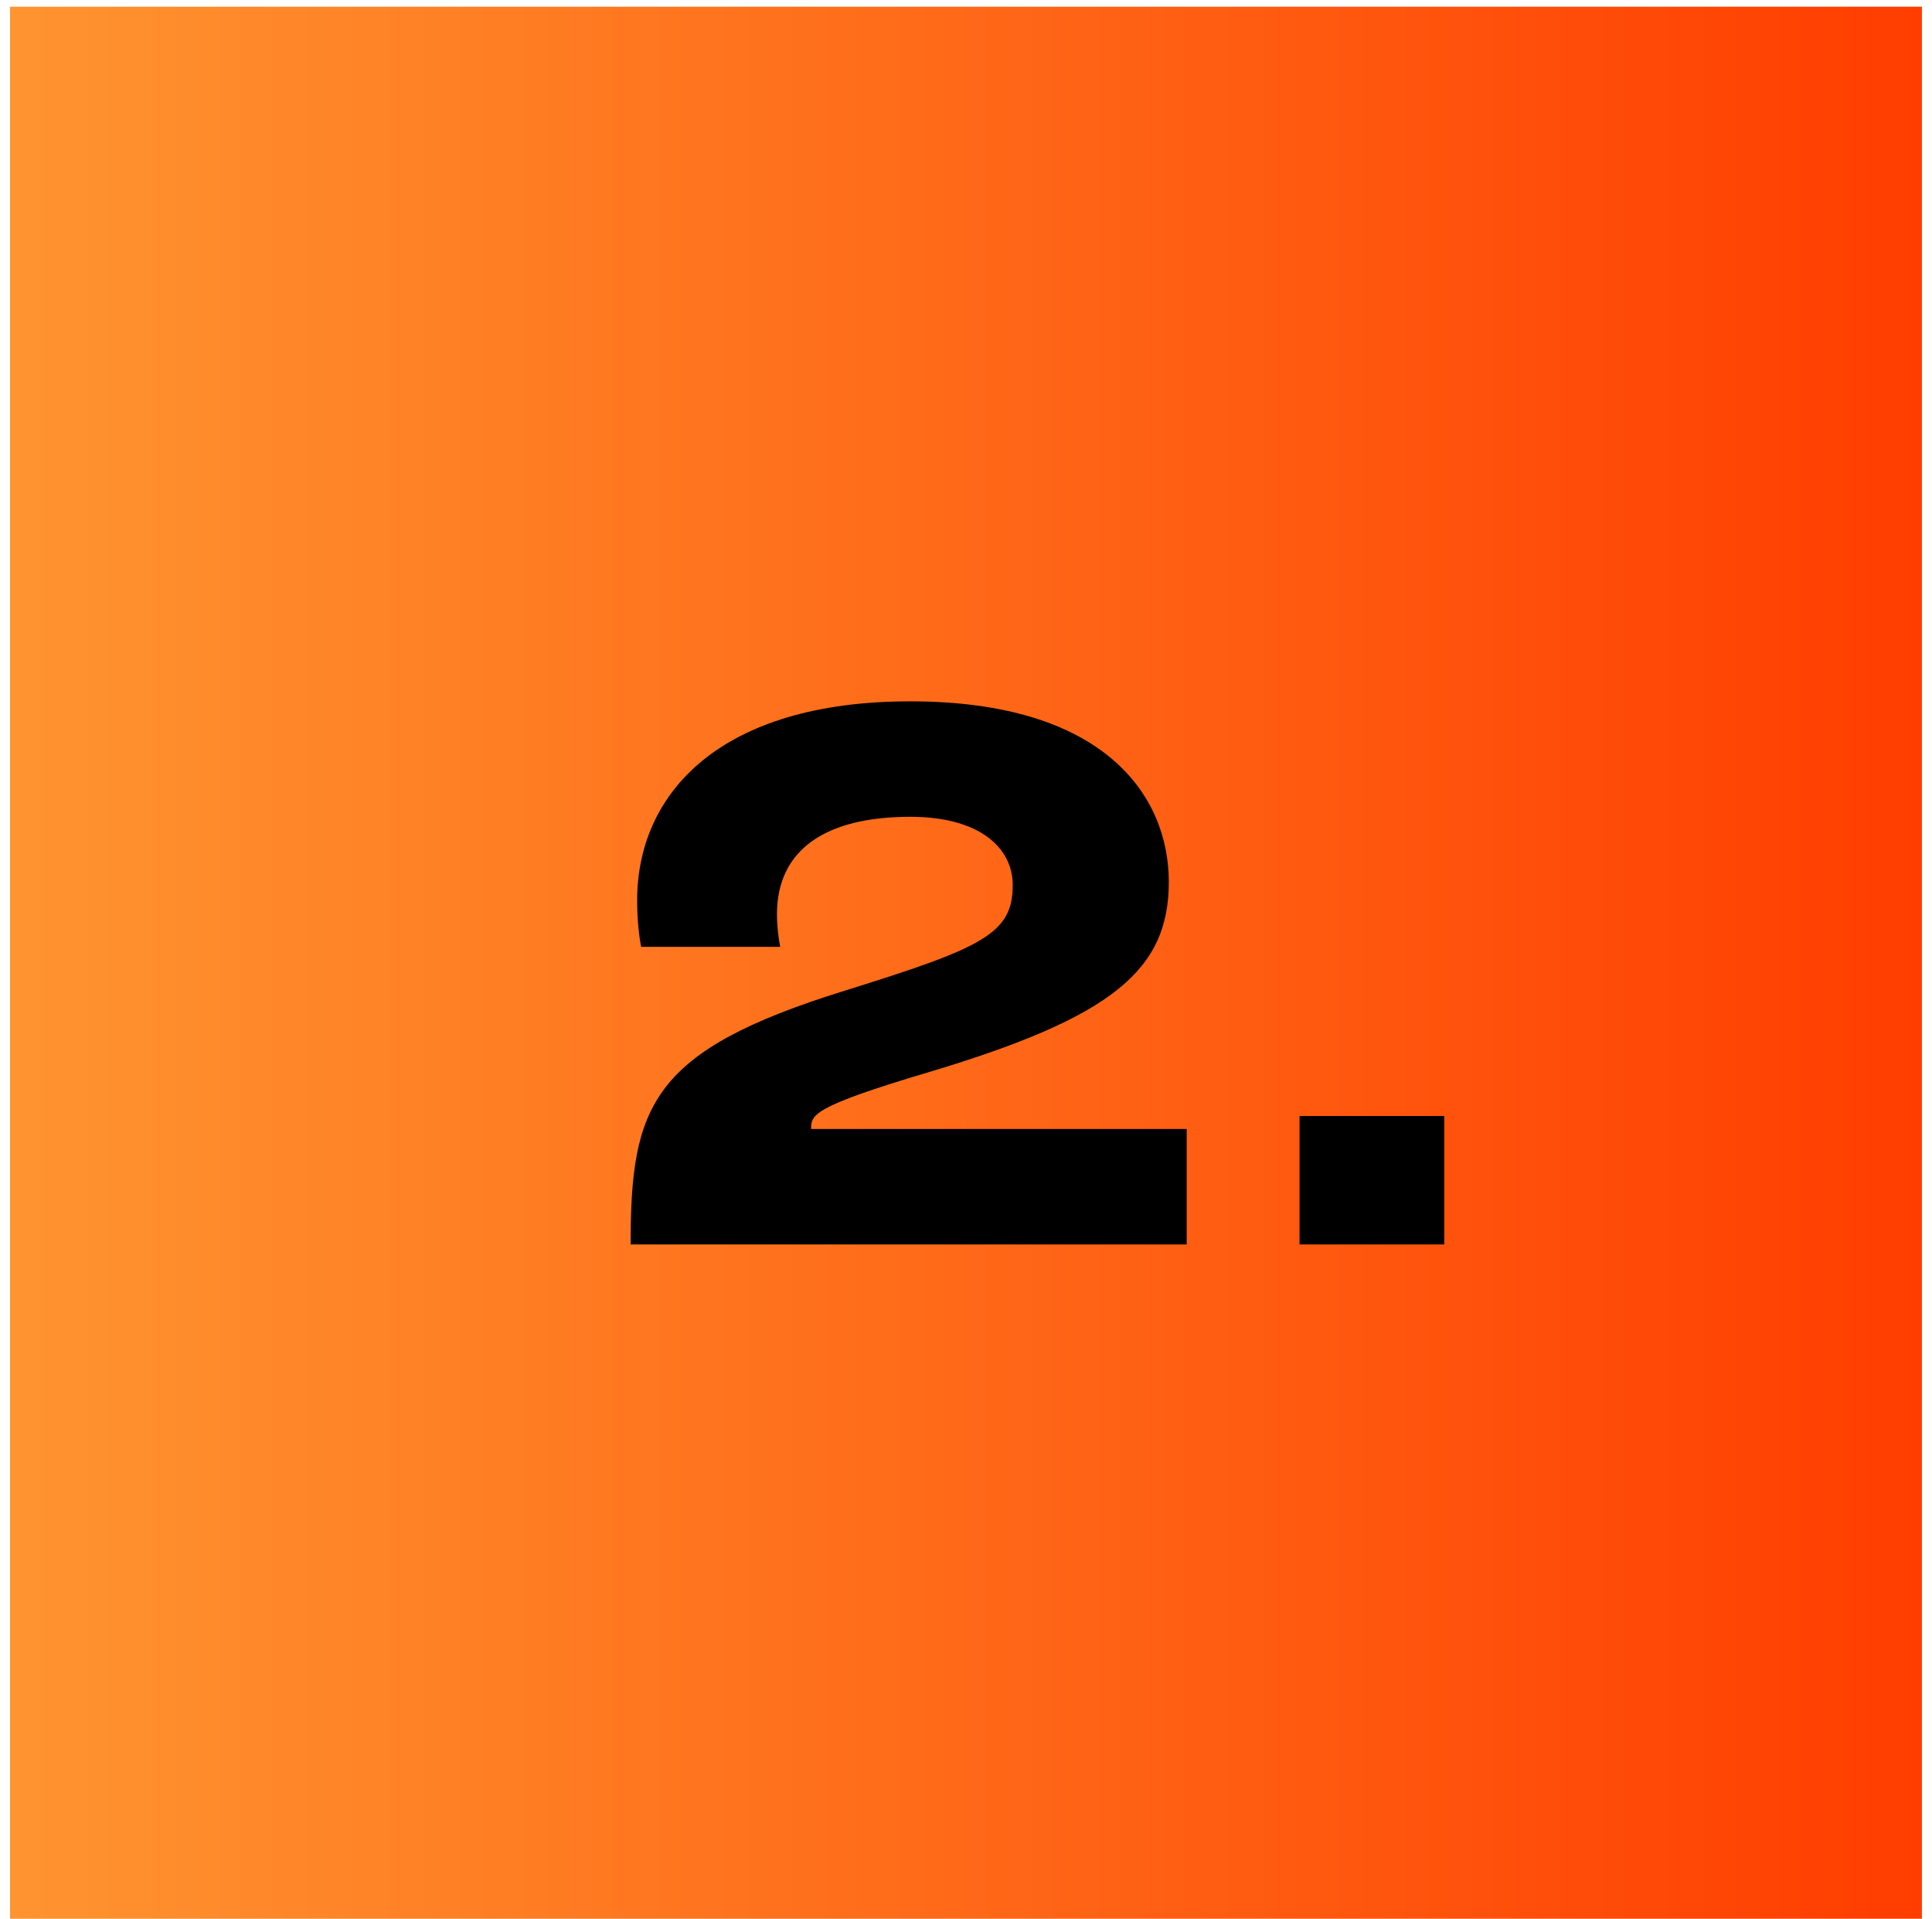
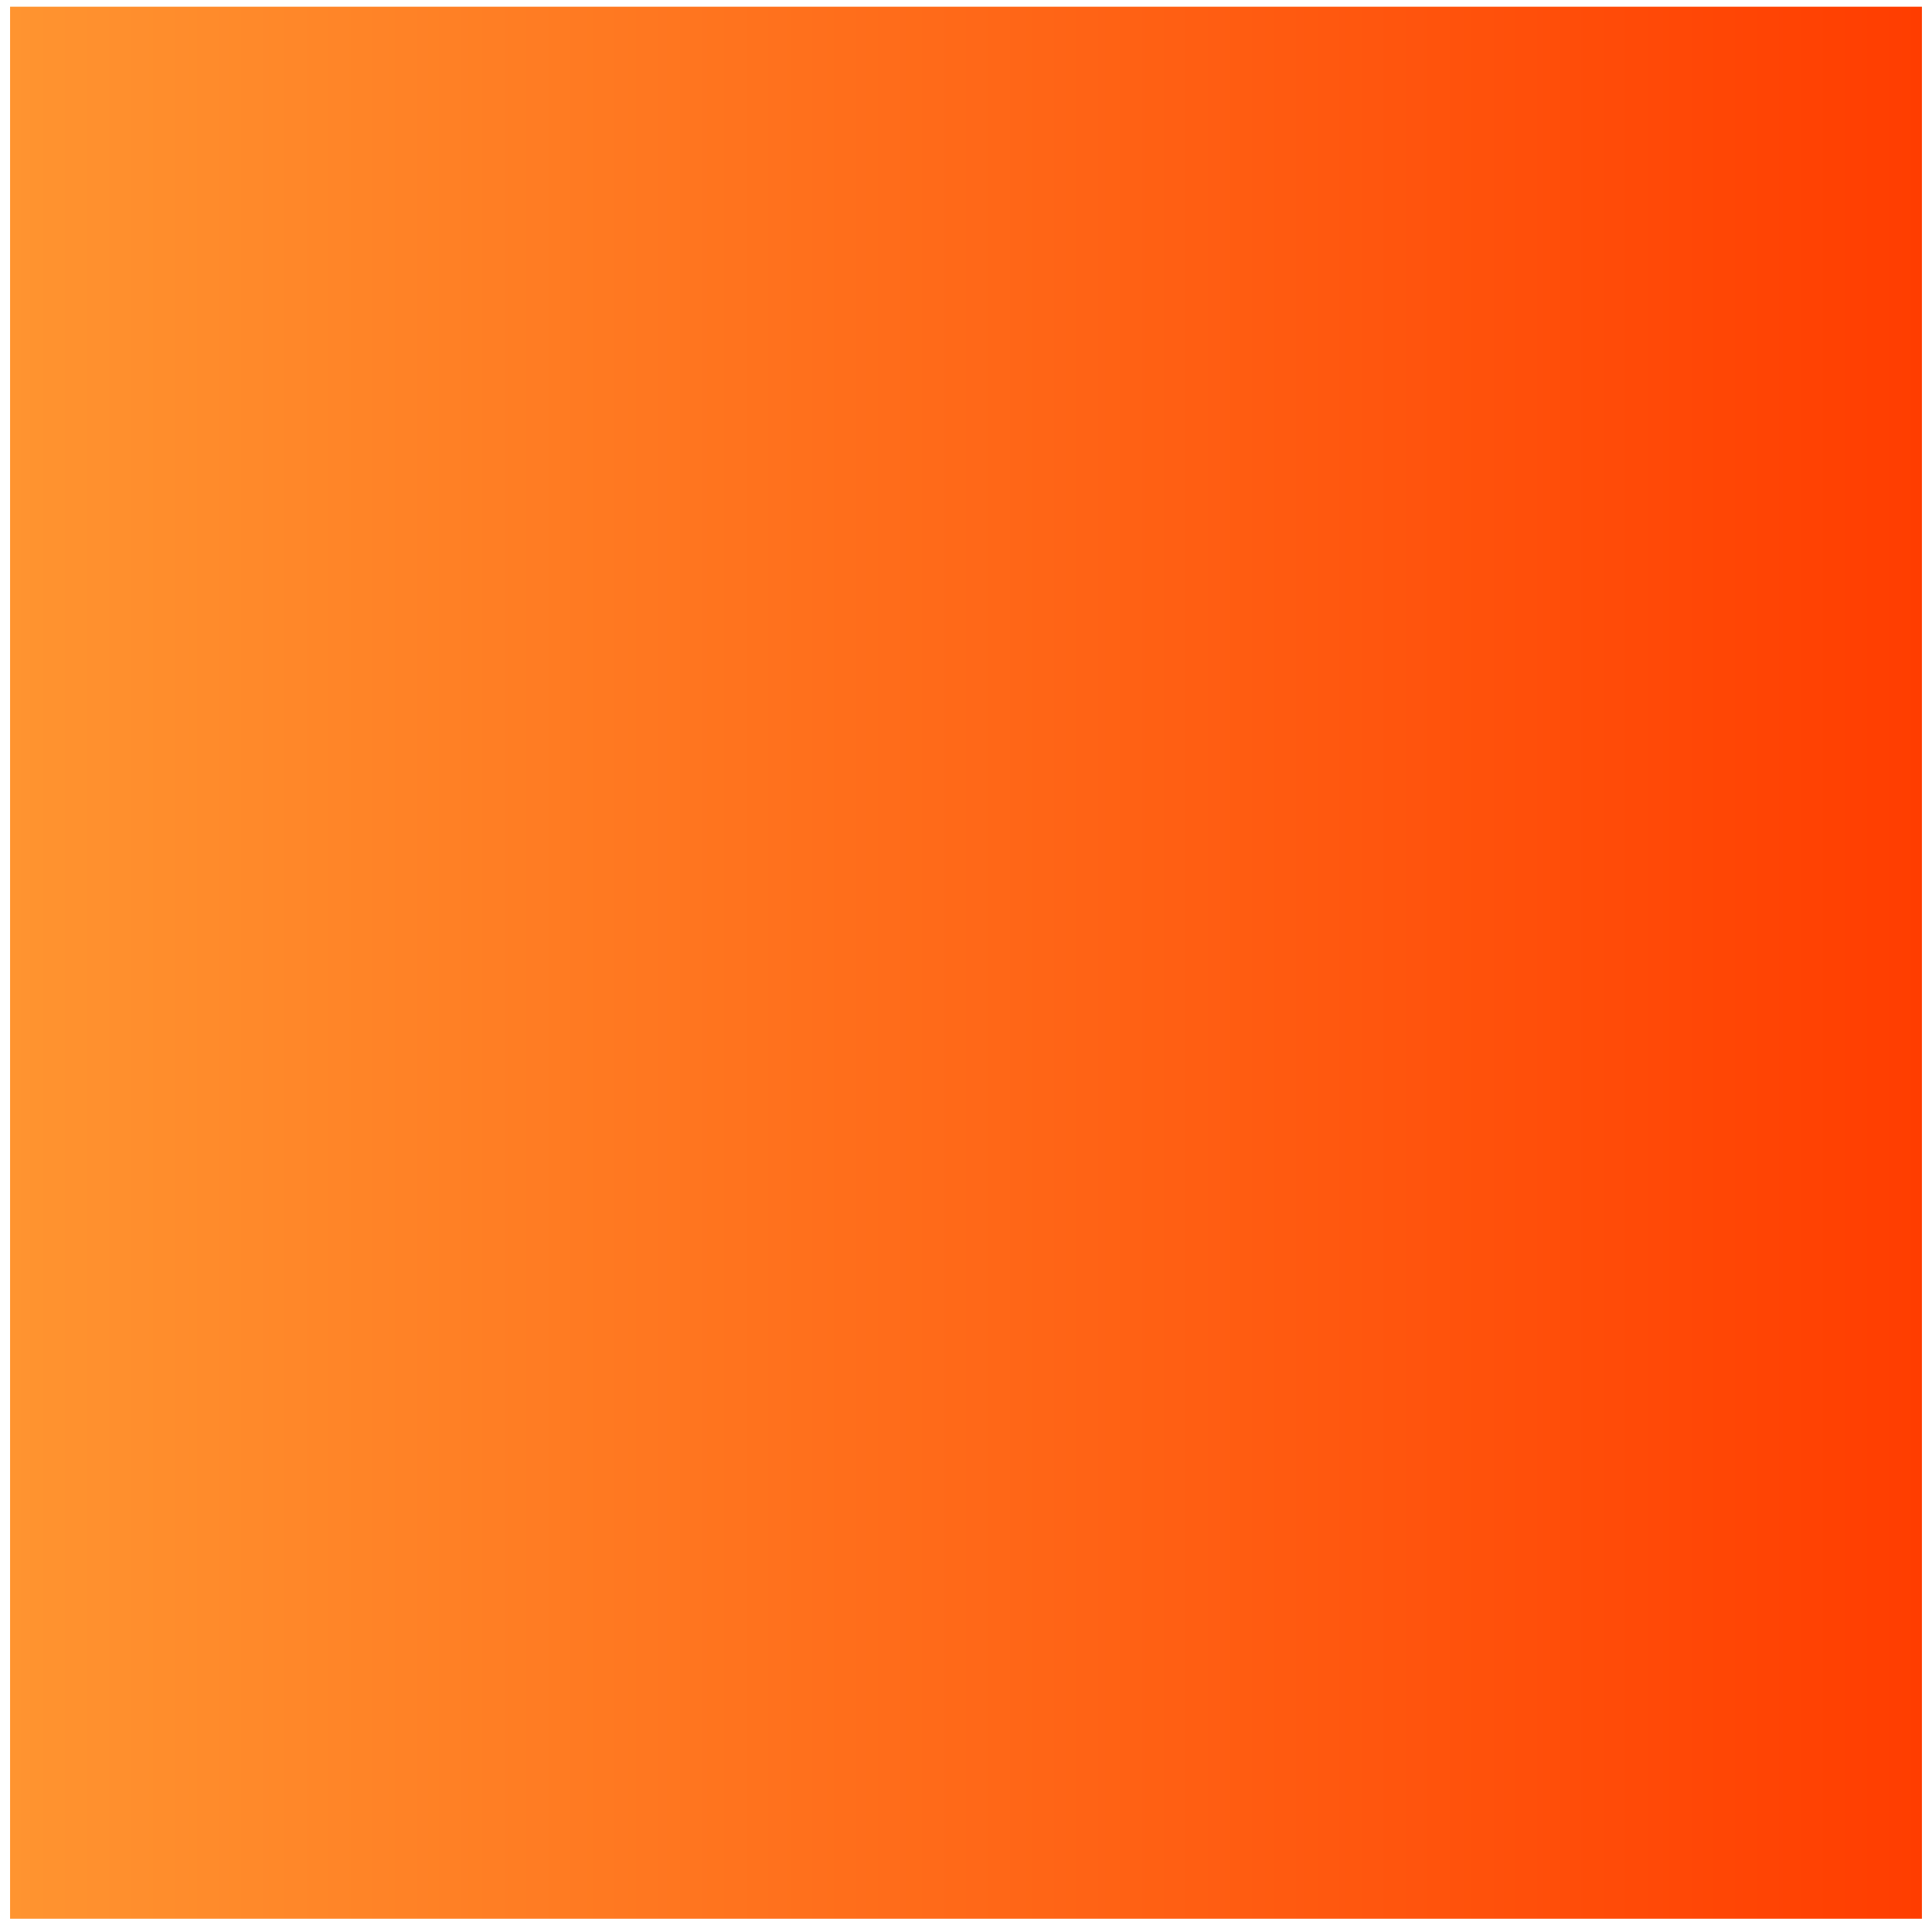
<svg xmlns="http://www.w3.org/2000/svg" width="146" height="145" viewBox="0 0 146 145" fill="none">
  <rect x="0.761" y="0.508" width="144.478" height="144.478" fill="url(#paint0_linear_93_29)" />
-   <path d="M47.656 94.035C47.656 83.529 49.192 79.413 63.813 74.867C74.258 71.611 76.531 70.567 76.531 66.88C76.531 64.054 74.012 61.72 68.79 61.72C62.339 61.72 58.714 64.239 58.714 69.092C58.714 70.014 58.837 70.935 58.96 71.549H48.455C48.332 70.997 48.148 69.645 48.148 68.048C48.148 59.938 54.414 52.996 68.79 52.996C83.534 52.996 88.326 60.184 88.326 66.635C88.326 73.27 84.149 76.833 70.203 81.011C61.295 83.652 61.295 84.267 61.295 85.311H89.678V94.035H47.656ZM98.205 94.035V84.328H109.141V94.035H98.205Z" fill="black" />
  <defs>
    <linearGradient id="paint0_linear_93_29" x1="0.761" y1="72.746" x2="145.239" y2="72.746" gradientUnits="userSpaceOnUse">
      <stop stop-color="#FF9430" />
      <stop offset="1" stop-color="#FF3D00" />
    </linearGradient>
  </defs>
</svg>